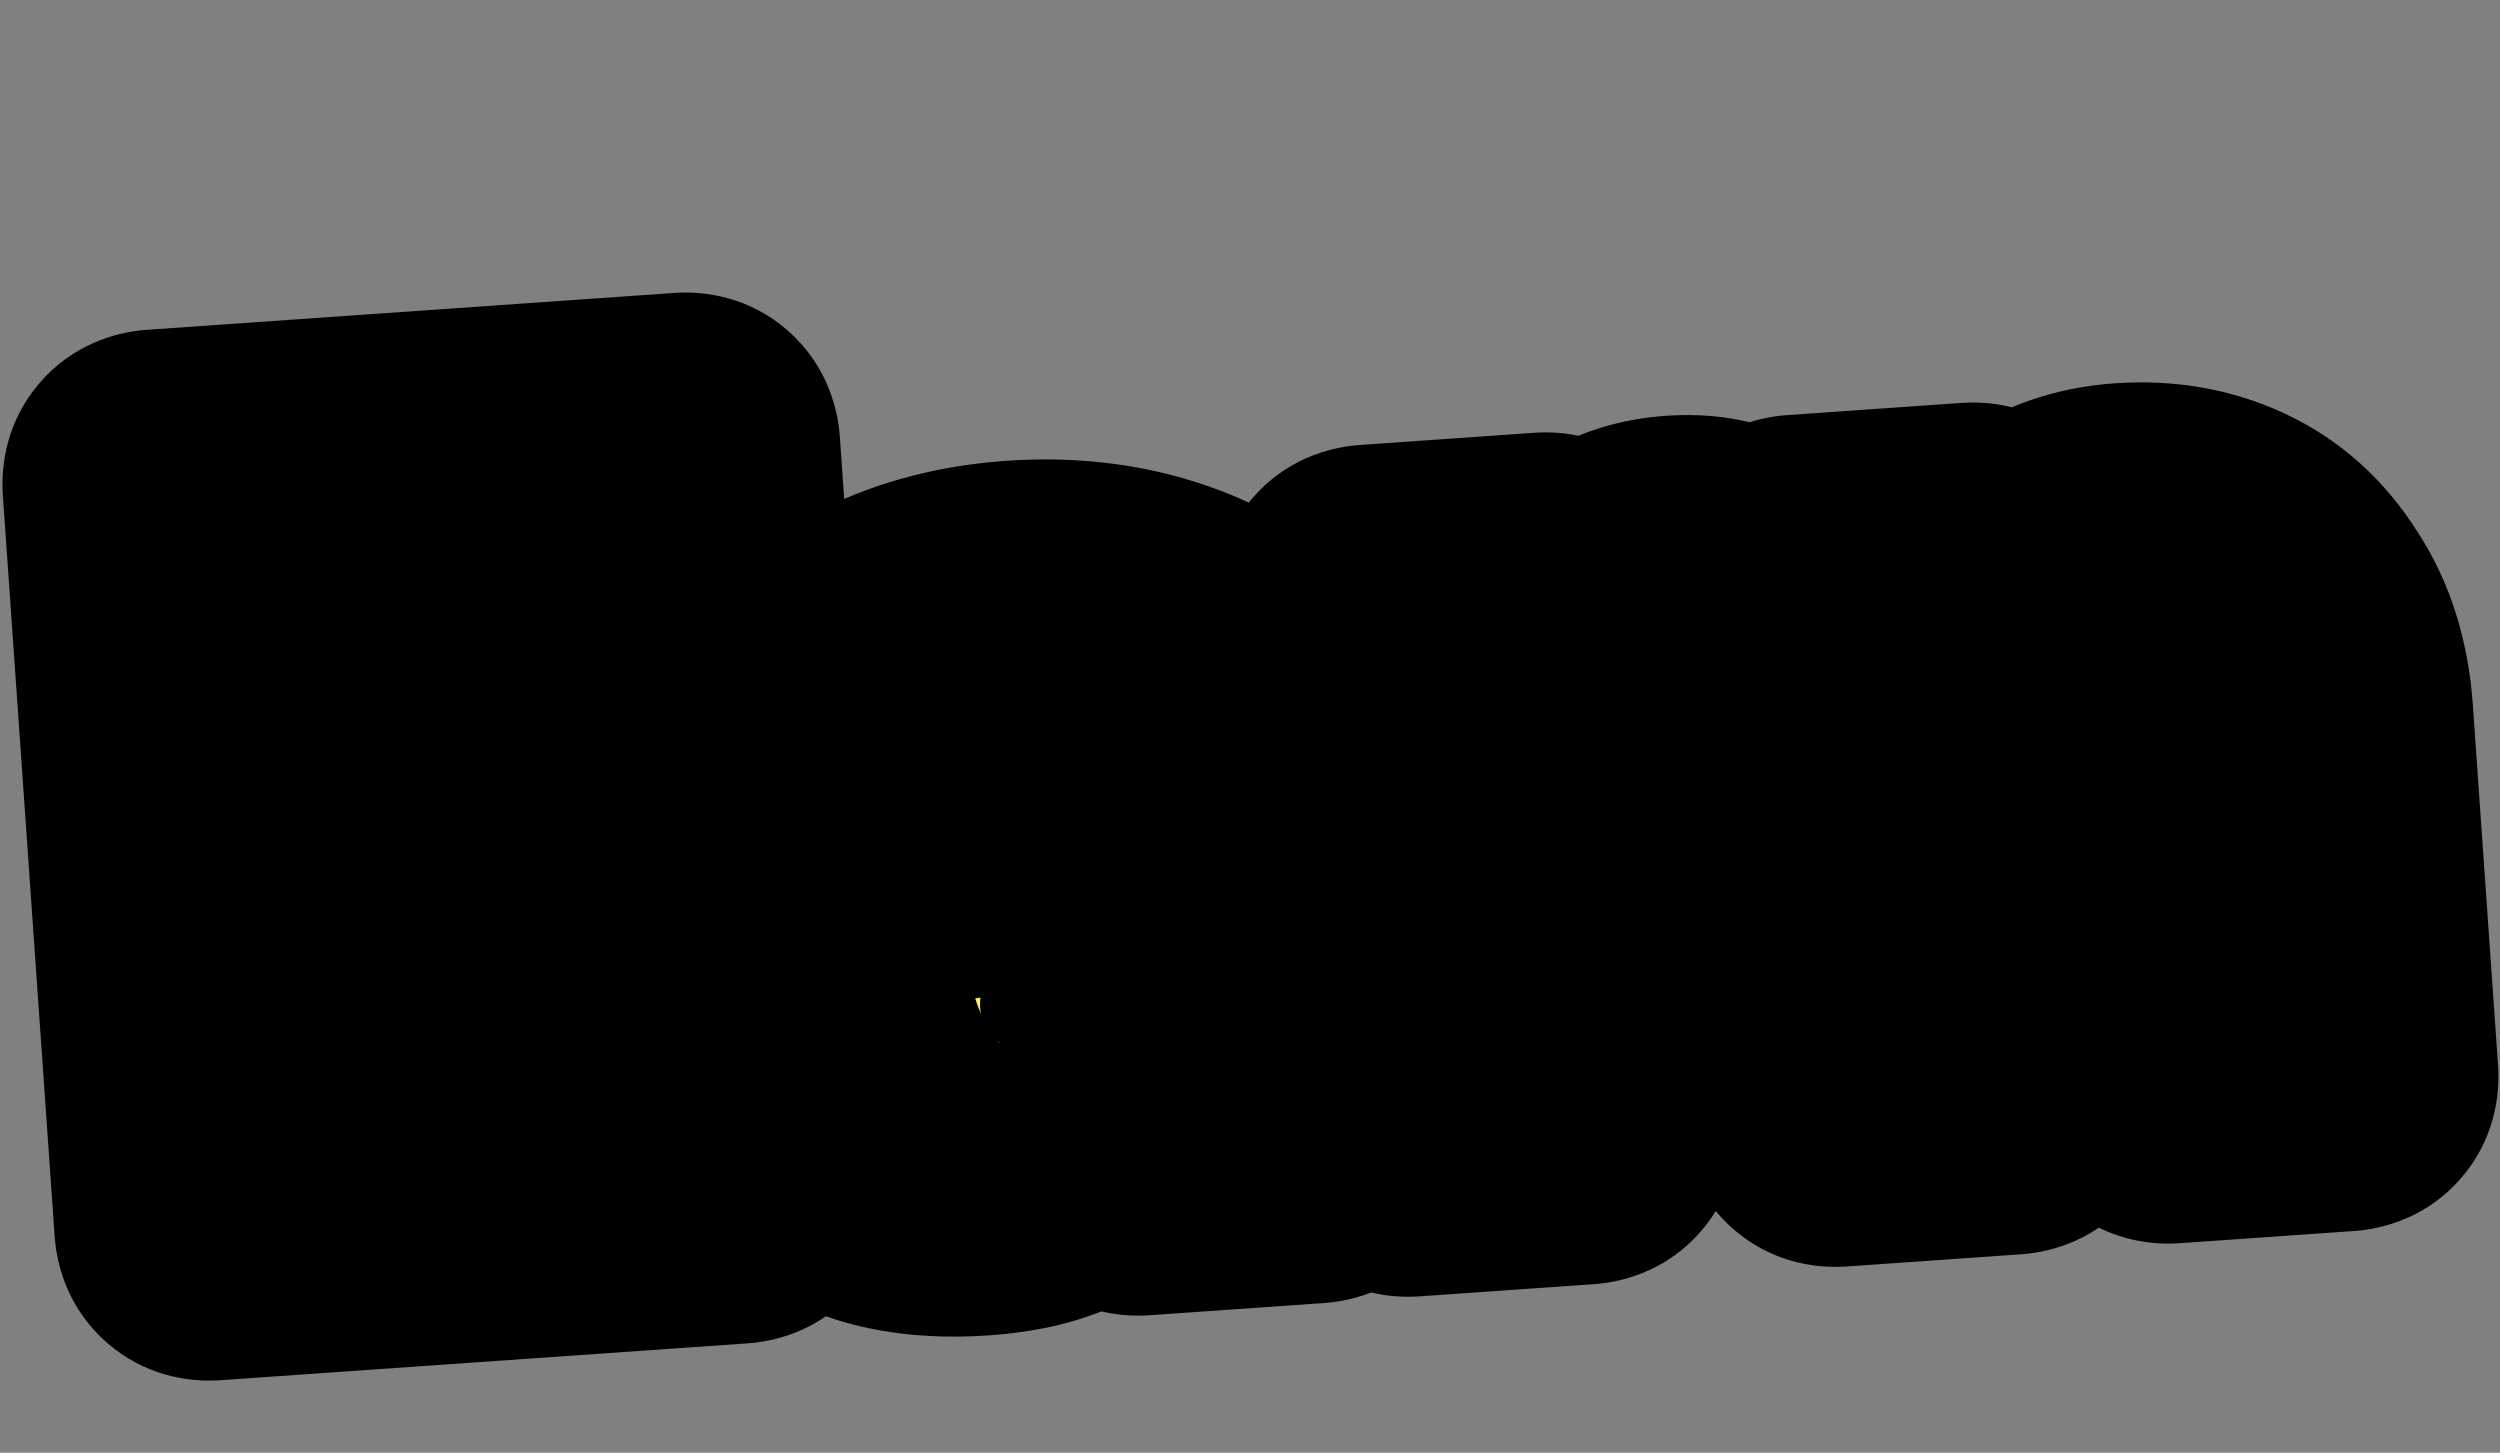
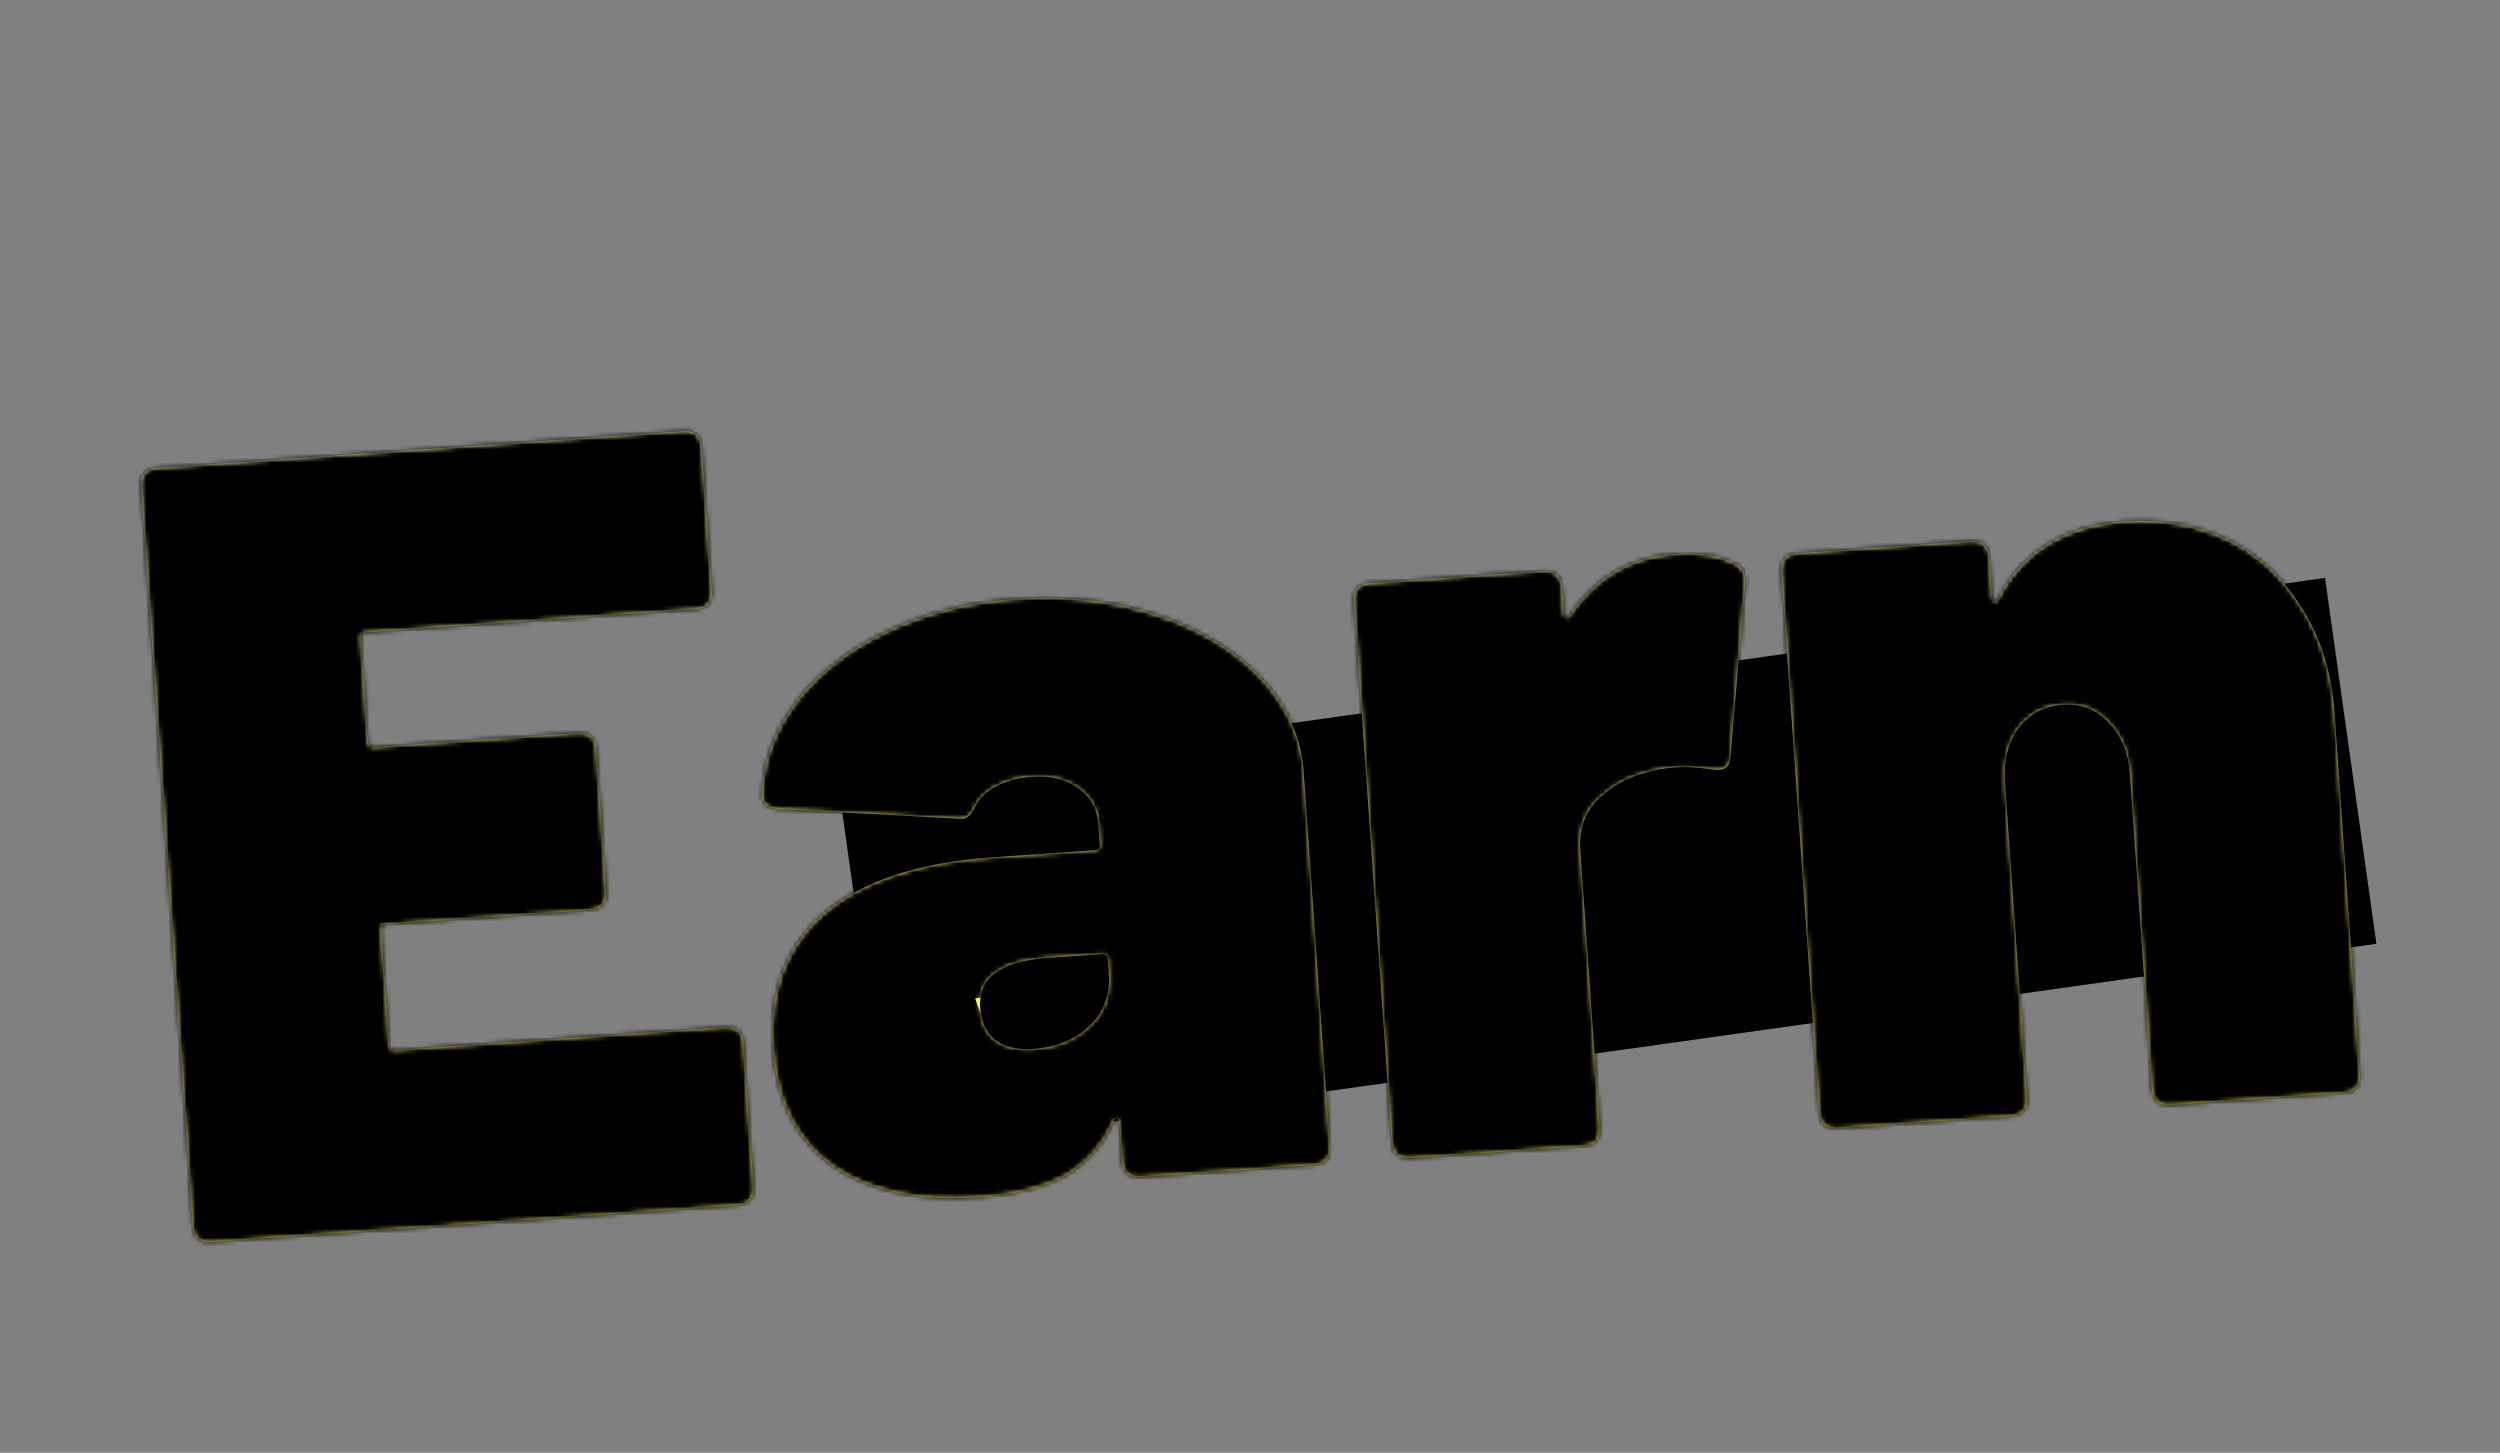
<svg xmlns="http://www.w3.org/2000/svg" width="561" height="326" viewBox="0 0 561 326" fill="none">
  <rect x="0" y="0" width="561" height="326" fill="#808080" stroke="none" />
  <rect x="188.197" y="176.56" width="336.814" height="82.908" transform="rotate(-8 188.197 176.56)" fill="black" />
  <mask id="path-2-outside-1_1023_1558" maskUnits="userSpaceOnUse" x="-2.673" y="37.259" width="566.399" height="277.851" fill="black">
-     <rect fill="white" x="-2.673" y="37.259" width="566.399" height="277.851" />
    <path d="M159.723 132.713C159.804 133.87 159.537 134.803 158.921 135.511C158.306 136.219 157.419 136.614 156.262 136.695L82.074 141.882C81.247 141.94 80.862 142.383 80.92 143.21L82.551 166.533C82.609 167.36 83.052 167.744 83.879 167.687L129.78 164.477C130.938 164.396 131.871 164.663 132.579 165.278C133.287 165.894 133.682 166.78 133.763 167.938L136.018 200.194C136.099 201.352 135.832 202.284 135.216 202.992C134.601 203.7 133.714 204.095 132.557 204.176L86.655 207.385C85.828 207.443 85.443 207.886 85.501 208.713L87.305 234.517C87.363 235.344 87.805 235.729 88.633 235.671L162.82 230.483C163.978 230.402 164.911 230.67 165.619 231.285C166.327 231.9 166.721 232.787 166.802 233.945L169.075 266.448C169.156 267.606 168.889 268.539 168.273 269.247C167.658 269.955 166.771 270.349 165.613 270.43L47.261 278.706C46.103 278.787 45.17 278.52 44.462 277.905C43.754 277.289 43.36 276.403 43.279 275.245L31.654 109.006C31.573 107.848 31.84 106.915 32.456 106.207C33.071 105.499 33.958 105.105 35.116 105.024L153.468 96.748C154.626 96.667 155.559 96.934 156.267 97.549C156.975 98.165 157.369 99.051 157.45 100.209L159.723 132.713ZM227.988 134.422C239.236 133.635 249.707 134.814 259.402 137.96C269.096 141.105 276.904 145.795 282.825 152.03C288.747 158.264 291.979 165.269 292.523 173.043L298.422 257.403C298.503 258.561 298.236 259.494 297.62 260.202C297.005 260.91 296.118 261.305 294.96 261.385L255.758 264.127C254.6 264.208 253.667 263.941 252.959 263.325C252.251 262.71 251.857 261.823 251.776 260.665L251.168 251.981C251.122 251.319 250.934 251 250.603 251.023C250.426 250.87 250.189 251.052 249.893 251.572C247.44 256.896 243.819 260.972 239.03 263.801C234.229 266.463 227.776 268.078 219.671 268.645C206.107 269.593 195.224 267.279 187.022 261.703C178.808 255.961 174.285 247.135 173.452 235.225C172.573 222.654 176.28 212.671 184.572 205.276C193.03 197.869 205.695 193.576 222.567 192.396L245.642 190.783C246.469 190.725 246.854 190.282 246.796 189.455L246.484 184.989C246.241 181.516 244.721 178.796 241.924 176.831C239.293 174.854 235.826 174.016 231.526 174.317C228.548 174.525 225.936 175.206 223.69 176.361C221.444 177.515 219.882 178.954 219.005 180.677C218.425 181.882 217.821 182.755 217.194 183.297C216.721 183.663 215.982 183.798 214.978 183.702L174.684 181.533C172.345 181.364 171.118 180.452 171.002 178.798C171.143 171.308 173.647 164.318 178.512 157.828C183.377 151.337 190.072 146.049 198.595 141.962C207.273 137.699 217.071 135.185 227.988 134.422ZM231.807 235.383C237.1 235.013 241.302 233.306 244.414 230.263C247.691 227.208 249.162 223.282 248.826 218.485L248.601 215.26C248.543 214.433 248.1 214.048 247.273 214.106L234.867 214.973C224.446 215.702 219.473 219.457 219.947 226.239C220.155 229.217 221.233 231.551 223.18 233.244C225.292 234.925 228.168 235.638 231.807 235.383ZM375.893 124.328C381.517 123.935 386.059 124.698 389.517 126.617C391.064 127.34 391.753 128.871 391.584 131.21L388.301 169.836C388.228 171.171 387.79 172.033 386.986 172.422C386.347 172.799 385.355 172.868 384.008 172.63C380.985 172.176 378.315 172.031 375.999 172.193C373.518 172.366 371.22 172.776 369.104 173.423C364.861 174.551 361.266 176.63 358.32 179.662C355.528 182.517 354.294 186.26 354.618 190.892L358.972 253.169C359.053 254.327 358.786 255.26 358.171 255.968C357.555 256.676 356.669 257.07 355.511 257.151L316.308 259.893C315.15 259.974 314.217 259.706 313.51 259.091C312.802 258.476 312.407 257.589 312.326 256.431L303.825 134.853C303.744 133.695 304.011 132.762 304.626 132.055C305.242 131.347 306.128 130.952 307.286 130.871L346.489 128.13C347.647 128.049 348.58 128.316 349.288 128.932C349.995 129.547 350.39 130.434 350.471 131.591L350.887 137.546C350.922 138.043 351.111 138.362 351.453 138.504C351.795 138.646 352.038 138.546 352.18 138.204C357.899 129.659 365.803 125.034 375.893 124.328ZM476.732 117.028C485.003 116.449 492.574 117.748 499.445 120.925C506.316 124.101 511.902 129.113 516.204 135.959C520.66 142.629 523.223 150.761 523.894 160.355L529.55 241.241C529.631 242.399 529.364 243.332 528.748 244.04C528.133 244.748 527.246 245.142 526.088 245.223L486.886 247.965C485.728 248.046 484.795 247.779 484.087 247.163C483.379 246.548 482.985 245.661 482.904 244.503L477.959 173.79C477.612 168.827 476.011 164.95 473.156 162.157C470.455 159.188 467.037 157.848 462.902 158.137C458.601 158.438 455.237 160.252 452.81 163.58C450.537 166.731 449.574 170.788 449.921 175.75L454.866 246.464C454.947 247.622 454.68 248.555 454.065 249.263C453.449 249.97 452.563 250.365 451.405 250.446L412.202 253.187C411.044 253.268 410.111 253.001 409.403 252.386C408.695 251.77 408.301 250.884 408.22 249.726L399.718 128.148C399.637 126.99 399.905 126.057 400.52 125.349C401.135 124.641 402.022 124.247 403.18 124.166L442.383 121.424C443.541 121.343 444.473 121.611 445.181 122.226C445.889 122.841 446.284 123.728 446.365 124.886L446.989 133.818C447.036 134.48 447.23 134.882 447.572 135.024C447.915 135.166 448.151 134.984 448.282 134.476C453.85 123.781 463.334 117.965 476.732 117.028Z" />
  </mask>
  <path d="M159.723 132.713C159.804 133.87 159.537 134.803 158.921 135.511C158.306 136.219 157.419 136.614 156.262 136.695L82.074 141.882C81.247 141.94 80.862 142.383 80.92 143.21L82.551 166.533C82.609 167.36 83.052 167.744 83.879 167.687L129.78 164.477C130.938 164.396 131.871 164.663 132.579 165.278C133.287 165.894 133.682 166.78 133.763 167.938L136.018 200.194C136.099 201.352 135.832 202.284 135.216 202.992C134.601 203.7 133.714 204.095 132.557 204.176L86.655 207.385C85.828 207.443 85.443 207.886 85.501 208.713L87.305 234.517C87.363 235.344 87.805 235.729 88.633 235.671L162.82 230.483C163.978 230.402 164.911 230.67 165.619 231.285C166.327 231.9 166.721 232.787 166.802 233.945L169.075 266.448C169.156 267.606 168.889 268.539 168.273 269.247C167.658 269.955 166.771 270.349 165.613 270.43L47.261 278.706C46.103 278.787 45.17 278.52 44.462 277.905C43.754 277.289 43.36 276.403 43.279 275.245L31.654 109.006C31.573 107.848 31.84 106.915 32.456 106.207C33.071 105.499 33.958 105.105 35.116 105.024L153.468 96.748C154.626 96.667 155.559 96.934 156.267 97.549C156.975 98.165 157.369 99.051 157.45 100.209L159.723 132.713ZM227.988 134.422C239.236 133.635 249.707 134.814 259.402 137.96C269.096 141.105 276.904 145.795 282.825 152.03C288.747 158.264 291.979 165.269 292.523 173.043L298.422 257.403C298.503 258.561 298.236 259.494 297.62 260.202C297.005 260.91 296.118 261.305 294.96 261.385L255.758 264.127C254.6 264.208 253.667 263.941 252.959 263.325C252.251 262.71 251.857 261.823 251.776 260.665L251.168 251.981C251.122 251.319 250.934 251 250.603 251.023C250.426 250.87 250.189 251.052 249.893 251.572C247.44 256.896 243.819 260.972 239.03 263.801C234.229 266.463 227.776 268.078 219.671 268.645C206.107 269.593 195.224 267.279 187.022 261.703C178.808 255.961 174.285 247.135 173.452 235.225C172.573 222.654 176.28 212.671 184.572 205.276C193.03 197.869 205.695 193.576 222.567 192.396L245.642 190.783C246.469 190.725 246.854 190.282 246.796 189.455L246.484 184.989C246.241 181.516 244.721 178.796 241.924 176.831C239.293 174.854 235.826 174.016 231.526 174.317C228.548 174.525 225.936 175.206 223.69 176.361C221.444 177.515 219.882 178.954 219.005 180.677C218.425 181.882 217.821 182.755 217.194 183.297C216.721 183.663 215.982 183.798 214.978 183.702L174.684 181.533C172.345 181.364 171.118 180.452 171.002 178.798C171.143 171.308 173.647 164.318 178.512 157.828C183.377 151.337 190.072 146.049 198.595 141.962C207.273 137.699 217.071 135.185 227.988 134.422ZM231.807 235.383C237.1 235.013 241.302 233.306 244.414 230.263C247.691 227.208 249.162 223.282 248.826 218.485L248.601 215.26C248.543 214.433 248.1 214.048 247.273 214.106L234.867 214.973C224.446 215.702 219.473 219.457 219.947 226.239C220.155 229.217 221.233 231.551 223.18 233.244C225.292 234.925 228.168 235.638 231.807 235.383ZM375.893 124.328C381.517 123.935 386.059 124.698 389.517 126.617C391.064 127.34 391.753 128.871 391.584 131.21L388.301 169.836C388.228 171.171 387.79 172.033 386.986 172.422C386.347 172.799 385.355 172.868 384.008 172.63C380.985 172.176 378.315 172.031 375.999 172.193C373.518 172.366 371.22 172.776 369.104 173.423C364.861 174.551 361.266 176.63 358.32 179.662C355.528 182.517 354.294 186.26 354.618 190.892L358.972 253.169C359.053 254.327 358.786 255.26 358.171 255.968C357.555 256.676 356.669 257.07 355.511 257.151L316.308 259.893C315.15 259.974 314.217 259.706 313.51 259.091C312.802 258.476 312.407 257.589 312.326 256.431L303.825 134.853C303.744 133.695 304.011 132.762 304.626 132.055C305.242 131.347 306.128 130.952 307.286 130.871L346.489 128.13C347.647 128.049 348.58 128.316 349.288 128.932C349.995 129.547 350.39 130.434 350.471 131.591L350.887 137.546C350.922 138.043 351.111 138.362 351.453 138.504C351.795 138.646 352.038 138.546 352.18 138.204C357.899 129.659 365.803 125.034 375.893 124.328ZM476.732 117.028C485.003 116.449 492.574 117.748 499.445 120.925C506.316 124.101 511.902 129.113 516.204 135.959C520.66 142.629 523.223 150.761 523.894 160.355L529.55 241.241C529.631 242.399 529.364 243.332 528.748 244.04C528.133 244.748 527.246 245.142 526.088 245.223L486.886 247.965C485.728 248.046 484.795 247.779 484.087 247.163C483.379 246.548 482.985 245.661 482.904 244.503L477.959 173.79C477.612 168.827 476.011 164.95 473.156 162.157C470.455 159.188 467.037 157.848 462.902 158.137C458.601 158.438 455.237 160.252 452.81 163.58C450.537 166.731 449.574 170.788 449.921 175.75L454.866 246.464C454.947 247.622 454.68 248.555 454.065 249.263C453.449 249.97 452.563 250.365 451.405 250.446L412.202 253.187C411.044 253.268 410.111 253.001 409.403 252.386C408.695 251.77 408.301 250.884 408.22 249.726L399.718 128.148C399.637 126.99 399.905 126.057 400.52 125.349C401.135 124.641 402.022 124.247 403.18 124.166L442.383 121.424C443.541 121.343 444.473 121.611 445.181 122.226C445.889 122.841 446.284 123.728 446.365 124.886L446.989 133.818C447.036 134.48 447.23 134.882 447.572 135.024C447.915 135.166 448.151 134.984 448.282 134.476C453.85 123.781 463.334 117.965 476.732 117.028Z" fill="url(#paint0_linear_1023_1558)" />
  <path d="M158.921 135.511L182.386 155.908L182.386 155.908L158.921 135.511ZM132.579 165.278L152.976 141.814L152.976 141.814L132.579 165.278ZM135.216 202.992L158.681 223.39L158.681 223.39L135.216 202.992ZM165.619 231.285L186.016 207.821L186.016 207.821L165.619 231.285ZM168.273 269.247L191.737 289.644L191.738 289.644L168.273 269.247ZM156.267 97.549L176.664 74.085L176.664 74.085L156.267 97.549ZM159.723 132.713L128.708 134.881C128.359 129.884 129.439 122.038 135.457 115.114L158.921 135.511L182.386 155.908C189.635 147.569 191.249 137.857 190.738 130.544L159.723 132.713ZM158.921 135.511L135.457 115.114C141.476 108.191 149.095 106.029 154.093 105.68L156.262 136.695L158.43 167.709C165.744 167.198 175.137 164.248 182.386 155.908L158.921 135.511ZM156.262 136.695L154.093 105.68L79.906 110.868L82.074 141.882L84.243 172.897L158.43 167.709L156.262 136.695ZM82.074 141.882L79.906 110.868C74.711 111.231 65.211 113.221 57.701 121.86C50.191 130.5 49.542 140.184 49.906 145.378L80.92 143.21L111.935 141.041C112.241 145.408 111.755 154.458 104.63 162.655C97.504 170.851 88.61 172.592 84.243 172.897L82.074 141.882ZM80.92 143.21L49.906 145.378L51.536 168.701L82.551 166.533L113.566 164.364L111.935 141.041L80.92 143.21ZM82.551 166.533L51.536 168.701C51.9 173.896 53.89 183.396 62.529 190.906C71.168 198.416 80.853 199.065 86.047 198.701L83.879 167.687L81.71 136.672C86.077 136.366 95.127 136.852 103.324 143.977C111.52 151.103 113.261 159.997 113.566 164.364L82.551 166.533ZM83.879 167.687L86.047 198.701L131.949 195.492L129.78 164.477L127.612 133.462L81.71 136.672L83.879 167.687ZM129.78 164.477L131.949 195.492C126.951 195.841 119.105 194.761 112.182 188.743L132.579 165.278L152.976 141.814C144.637 134.565 134.925 132.951 127.612 133.462L129.78 164.477ZM132.579 165.278L112.182 188.743C105.259 182.724 103.097 175.105 102.748 170.107L133.763 167.938L164.777 165.77C164.266 158.456 161.316 149.063 152.976 141.814L132.579 165.278ZM133.763 167.938L102.748 170.107L105.003 202.362L136.018 200.194L167.033 198.025L164.777 165.77L133.763 167.938ZM136.018 200.194L105.003 202.362C104.654 197.365 105.734 189.519 111.752 182.595L135.216 202.992L158.681 223.39C165.93 215.05 167.544 205.339 167.033 198.025L136.018 200.194ZM135.216 202.992L111.752 182.595C117.771 175.672 125.39 173.51 130.388 173.161L132.557 204.176L134.725 235.19C142.039 234.679 151.432 231.729 158.681 223.39L135.216 202.992ZM132.557 204.176L130.388 173.161L84.486 176.371L86.655 207.385L88.823 238.4L134.725 235.19L132.557 204.176ZM86.655 207.385L84.486 176.371C79.292 176.734 69.791 178.724 62.282 187.363C54.772 196.003 54.123 205.687 54.486 210.882L85.501 208.713L116.516 206.544C116.821 210.911 116.336 219.961 109.21 228.158C102.085 236.355 93.191 238.095 88.823 238.4L86.655 207.385ZM85.501 208.713L54.486 210.882L56.29 236.686L87.305 234.517L118.32 232.348L116.516 206.544L85.501 208.713ZM87.305 234.517L56.29 236.686C56.654 241.88 58.644 251.38 67.283 258.89C75.922 266.4 85.607 267.049 90.801 266.686L88.633 235.671L86.464 204.656C90.831 204.351 99.881 204.836 108.078 211.962C116.274 219.087 118.015 227.981 118.32 232.348L87.305 234.517ZM88.633 235.671L90.801 266.686L164.989 261.498L162.82 230.483L160.651 199.469L86.464 204.656L88.633 235.671ZM162.82 230.483L164.989 261.498C159.991 261.848 152.145 260.768 145.221 254.749L165.619 231.285L186.016 207.821C177.677 200.571 167.965 198.957 160.651 199.469L162.82 230.483ZM165.619 231.285L145.221 254.749C138.298 248.731 136.137 241.111 135.787 236.114L166.802 233.945L197.817 231.776C197.305 224.462 194.355 215.07 186.016 207.821L165.619 231.285ZM166.802 233.945L135.787 236.114L138.06 268.617L169.075 266.448L200.09 264.28L197.817 231.776L166.802 233.945ZM169.075 266.448L138.06 268.617C137.711 263.619 138.79 255.773 144.809 248.85L168.273 269.247L191.738 289.644C198.987 281.305 200.601 271.593 200.09 264.28L169.075 266.448ZM168.273 269.247L144.809 248.85C150.827 241.926 158.447 239.765 163.445 239.416L165.613 270.43L167.782 301.445C175.096 300.934 184.488 297.983 191.737 289.644L168.273 269.247ZM165.613 270.43L163.445 239.416L45.092 247.692L47.261 278.706L49.43 309.721L167.782 301.445L165.613 270.43ZM47.261 278.706L45.092 247.692C50.09 247.342 57.936 248.422 64.859 254.44L44.462 277.905L24.065 301.369C32.404 308.618 42.116 310.233 49.43 309.721L47.261 278.706ZM44.462 277.905L64.859 254.44C71.783 260.459 73.944 268.078 74.294 273.076L43.279 275.245L12.264 277.414C12.775 284.727 15.726 294.12 24.065 301.369L44.462 277.905ZM43.279 275.245L74.294 273.076L62.669 106.837L31.654 109.006L0.64 111.174L12.264 277.414L43.279 275.245ZM31.654 109.006L62.669 106.837C63.019 111.835 61.939 119.681 55.92 126.604L32.456 106.207L8.992 85.81C1.742 94.149 0.128 103.861 0.64 111.174L31.654 109.006ZM32.456 106.207L55.92 126.604C49.902 133.528 42.282 135.689 37.285 136.038L35.116 105.024L32.947 74.009C25.633 74.52 16.241 77.471 8.992 85.81L32.456 106.207ZM35.116 105.024L37.285 136.038L155.637 127.762L153.468 96.748L151.299 65.733L32.947 74.009L35.116 105.024ZM153.468 96.748L155.637 127.762C150.639 128.112 142.793 127.032 135.87 121.013L156.267 97.549L176.664 74.085C168.325 66.836 158.613 65.221 151.299 65.733L153.468 96.748ZM156.267 97.549L135.87 121.013C128.946 114.995 126.785 107.376 126.435 102.378L157.45 100.209L188.465 98.04C187.954 90.727 185.003 81.334 176.664 74.085L156.267 97.549ZM157.45 100.209L126.435 102.378L128.708 134.881L159.723 132.713L190.738 130.544L188.465 98.04L157.45 100.209ZM259.402 137.96L249.807 167.533L249.807 167.533L259.402 137.96ZM282.825 152.03L305.369 130.619L305.369 130.619L282.825 152.03ZM250.603 251.023L230.205 274.488L239.925 282.936L252.772 282.038L250.603 251.023ZM249.893 251.572L222.884 236.172L222.219 237.34L221.656 238.56L249.893 251.572ZM239.03 263.801L254.111 290.988L254.478 290.785L254.84 290.571L239.03 263.801ZM187.022 261.703L169.209 287.184L169.375 287.3L169.542 287.414L187.022 261.703ZM184.572 205.276L164.09 181.886L163.984 181.978L163.88 182.071L184.572 205.276ZM241.924 176.831L223.25 201.689L223.645 201.985L224.05 202.269L241.924 176.831ZM223.69 176.361L209.479 148.708L209.479 148.708L223.69 176.361ZM219.005 180.677L191.294 166.58L191.145 166.875L191.001 167.173L219.005 180.677ZM217.194 183.297L236.202 207.9L236.885 207.373L237.538 206.808L217.194 183.297ZM214.978 183.702L217.938 152.752L217.294 152.691L216.649 152.656L214.978 183.702ZM174.684 181.533L172.445 212.542L172.729 212.563L173.013 212.578L174.684 181.533ZM171.002 178.798L139.917 178.212L139.891 179.591L139.987 180.967L171.002 178.798ZM178.512 157.828L153.635 139.18L178.512 157.828ZM198.595 141.962L212.037 169.997L212.171 169.933L212.306 169.867L198.595 141.962ZM244.414 230.263L223.214 207.521L222.941 207.776L222.675 208.036L244.414 230.263ZM223.18 233.244L202.783 256.708L203.292 257.151L203.821 257.572L223.18 233.244ZM227.988 134.422L230.157 165.436C237.851 164.898 244.289 165.742 249.807 167.533L259.402 137.96L268.996 108.387C255.126 103.887 240.621 102.372 225.819 103.407L227.988 134.422ZM259.402 137.96L249.807 167.533C255.486 169.375 258.537 171.602 260.282 173.44L282.825 152.03L305.369 130.619C295.272 119.987 282.707 112.835 268.996 108.387L259.402 137.96ZM282.825 152.03L260.282 173.44C261.167 174.372 261.422 174.902 261.461 174.986C261.476 175.018 261.482 175.036 261.485 175.042C261.487 175.048 261.488 175.051 261.488 175.053C261.489 175.055 261.491 175.066 261.495 175.087C261.498 175.108 261.504 175.149 261.508 175.212L292.523 173.043L323.538 170.875C322.437 155.141 315.715 141.512 305.369 130.619L282.825 152.03ZM292.523 173.043L261.508 175.212L267.407 259.572L298.422 257.403L329.437 255.235L323.538 170.875L292.523 173.043ZM298.422 257.403L267.407 259.572C267.058 254.574 268.138 246.728 274.156 239.805L297.62 260.202L321.085 280.599C328.334 272.26 329.948 262.548 329.437 255.235L298.422 257.403ZM297.62 260.202L274.156 239.805C280.174 232.882 287.794 230.72 292.792 230.371L294.96 261.385L297.129 292.4C304.443 291.889 313.835 288.939 321.085 280.599L297.62 260.202ZM294.96 261.385L292.792 230.371L253.589 233.112L255.758 264.127L257.926 295.142L297.129 292.4L294.96 261.385ZM255.758 264.127L253.589 233.112C258.587 232.763 266.433 233.842 273.356 239.861L252.959 263.325L232.562 286.79C240.901 294.039 250.613 295.653 257.926 295.142L255.758 264.127ZM252.959 263.325L273.356 239.861C280.28 245.879 282.441 253.499 282.79 258.497L251.776 260.665L220.761 262.834C221.272 270.148 224.223 279.54 232.562 286.79L252.959 263.325ZM251.776 260.665L282.79 258.497L282.183 249.812L251.168 251.981L220.154 254.15L220.761 262.834L251.776 260.665ZM251.168 251.981L282.183 249.812C282.049 247.898 281.551 241.849 277.763 235.435C275.619 231.805 271.993 227.351 266.224 224.061C260.251 220.656 253.944 219.623 248.434 220.009L250.603 251.023L252.772 282.038C247.427 282.412 241.268 281.41 235.425 278.079C229.785 274.864 226.272 270.526 224.222 267.056C220.622 260.961 220.241 255.403 220.154 254.15L251.168 251.981ZM250.603 251.023L271 227.559C265.624 222.885 257.675 219.3 248.29 219.956C239.964 220.539 234.154 224.225 231.284 226.442C226.063 230.476 223.441 235.196 222.884 236.172L249.893 251.572L276.902 266.971C276.642 267.428 274.286 271.797 269.301 275.648C266.549 277.774 260.85 281.411 252.628 281.986C243.346 282.635 235.493 279.084 230.205 274.488L250.603 251.023ZM249.893 251.572L221.656 238.56C221.613 238.654 221.726 238.387 222.094 237.974C222.471 237.549 222.89 237.225 223.22 237.03L239.03 263.801L254.84 290.571C265.377 284.348 273.182 275.322 278.13 264.583L249.893 251.572ZM239.03 263.801L223.949 236.613C224.357 236.386 224.173 236.565 223.042 236.848C221.917 237.13 220.123 237.447 217.502 237.63L219.671 268.645L221.84 299.66C232.484 298.915 243.898 296.653 254.111 290.988L239.03 263.801ZM219.671 268.645L217.502 237.63C208.345 238.27 205.126 236.416 204.502 235.992L187.022 261.703L169.542 287.414C185.323 298.143 203.87 300.916 221.84 299.66L219.671 268.645ZM187.022 261.703L204.835 236.221C204.768 236.174 204.839 236.215 204.959 236.353C205.081 236.493 205.139 236.599 205.137 236.596C205.131 236.583 205.013 236.352 204.871 235.803C204.727 235.244 204.557 234.353 204.467 233.056L173.452 235.225L142.437 237.394C143.786 256.678 151.801 275.015 169.209 287.184L187.022 261.703ZM173.452 235.225L204.467 233.056C204.28 230.385 204.662 229.284 204.719 229.131C204.755 229.035 204.776 229.002 204.797 228.973C204.821 228.938 204.94 228.769 205.265 228.48L184.572 205.276L163.88 182.071C147.376 196.789 140.989 216.689 142.437 237.394L173.452 235.225ZM184.572 205.276L205.055 228.666C206.402 227.485 211.389 224.344 224.736 223.411L222.567 192.396L220.399 161.381C200.001 162.808 179.658 168.253 164.09 181.886L184.572 205.276ZM222.567 192.396L224.736 223.411L247.811 221.797L245.642 190.783L243.474 159.768L220.399 161.381L222.567 192.396ZM245.642 190.783L247.811 221.797C253.005 221.434 262.505 219.444 270.015 210.805C277.525 202.165 278.174 192.481 277.811 187.287L246.796 189.455L215.781 191.624C215.476 187.257 215.961 178.207 223.087 170.01C230.212 161.814 239.106 160.073 243.474 159.768L245.642 190.783ZM246.796 189.455L277.811 187.287L277.499 182.82L246.484 184.989L215.469 187.158L215.781 191.624L246.796 189.455ZM246.484 184.989L277.499 182.82C276.617 170.21 270.42 158.856 259.799 151.392L241.924 176.831L224.05 202.269C222.004 200.832 219.755 198.612 218.022 195.513C216.299 192.429 215.629 189.446 215.469 187.158L246.484 184.989ZM241.924 176.831L260.598 151.973C250.336 144.264 238.766 142.644 229.357 143.302L231.526 174.317L233.694 205.331C232.887 205.388 228.249 205.444 223.25 201.689L241.924 176.831ZM231.526 174.317L229.357 143.302C222.931 143.751 216.087 145.312 209.479 148.708L223.69 176.361L237.901 204.013C235.785 205.1 234.165 205.298 233.694 205.331L231.526 174.317ZM223.69 176.361L209.479 148.708C203.192 151.939 195.926 157.477 191.294 166.58L219.005 180.677L246.716 194.775C243.839 200.431 239.695 203.091 237.901 204.013L223.69 176.361ZM219.005 180.677L191.001 167.173C191.241 166.676 191.729 165.733 192.544 164.554C193.338 163.405 194.718 161.631 196.85 159.787L217.194 183.297L237.538 206.808C242.744 202.303 245.581 197.145 247.01 194.182L219.005 180.677ZM217.194 183.297L198.185 158.695C202.76 155.16 207.407 153.689 210.705 153.087C213.928 152.499 216.499 152.615 217.938 152.752L214.978 183.702L212.018 214.651C215.852 215.018 226.382 215.487 236.202 207.9L217.194 183.297ZM214.978 183.702L216.649 152.656L176.355 150.487L174.684 181.533L173.013 212.578L213.307 214.747L214.978 183.702ZM174.684 181.533L176.923 150.523C178.736 150.654 184.514 151.282 190.547 155.763C197.89 161.216 201.502 169.27 202.017 176.629L171.002 178.798L139.987 180.967C140.618 189.981 144.902 199.317 153.472 205.682C160.732 211.074 168.293 212.243 172.445 212.542L174.684 181.533ZM171.002 178.798L202.087 179.384C202.095 178.965 202.095 178.202 203.389 176.476L178.512 157.828L153.635 139.18C145.198 150.434 140.192 163.652 139.917 178.212L171.002 178.798ZM178.512 157.828L203.389 176.476C204.792 174.604 207.277 172.279 212.037 169.997L198.595 141.962L185.154 113.927C172.866 119.819 161.962 128.071 153.635 139.18L178.512 157.828ZM198.595 141.962L212.306 169.867C216.929 167.595 222.725 165.956 230.157 165.436L227.988 134.422L225.819 103.407C211.416 104.414 197.618 107.802 184.885 114.058L198.595 141.962ZM231.807 235.383L233.975 266.398C244.951 265.63 256.678 261.756 266.153 252.49L244.414 230.263L222.675 208.036C224.128 206.615 225.749 205.621 227.229 205.02C228.634 204.449 229.554 204.374 229.638 204.368L231.807 235.383ZM244.414 230.263L265.614 253.004C276.31 243.033 280.776 229.686 279.841 216.316L248.826 218.485L217.811 220.654C217.714 219.26 217.819 216.9 218.86 214.12C219.927 211.273 221.581 209.043 223.214 207.521L244.414 230.263ZM248.826 218.485L279.841 216.316L279.615 213.091L248.601 215.26L217.586 217.428L217.811 220.654L248.826 218.485ZM248.601 215.26L279.615 213.091C279.252 207.897 277.262 198.397 268.623 190.887C259.983 183.377 250.299 182.728 245.104 183.091L247.273 214.106L249.442 245.121C245.075 245.426 236.025 244.941 227.828 237.815C219.631 230.69 217.891 221.796 217.586 217.428L248.601 215.26ZM247.273 214.106L245.104 183.091L232.699 183.959L234.867 214.973L237.036 245.988L249.442 245.121L247.273 214.106ZM234.867 214.973L232.699 183.959C225.114 184.489 214.133 186.316 204.587 193.525C192.839 202.395 188.041 215.659 188.932 228.408L219.947 226.239L250.962 224.07C251.123 226.378 250.909 229.94 249.206 233.929C247.454 238.034 244.751 241.114 242.057 243.148C237.483 246.601 234.199 246.186 237.036 245.988L234.867 214.973ZM219.947 226.239L188.932 228.408C189.618 238.212 193.629 248.751 202.783 256.708L223.18 233.244L243.577 209.779C245.913 211.81 247.831 214.357 249.141 217.196C250.413 219.952 250.845 222.395 250.962 224.07L219.947 226.239ZM223.18 233.244L203.821 257.572C213.889 265.584 225.344 267.002 233.975 266.398L231.807 235.383L229.638 204.368C230.991 204.274 236.695 204.266 242.538 208.916L223.18 233.244ZM389.517 126.617L374.433 153.803L375.375 154.326L376.351 154.782L389.517 126.617ZM391.584 131.21L422.563 133.843L422.579 133.646L422.594 133.449L391.584 131.21ZM388.301 169.836L357.322 167.204L357.282 167.672L357.257 168.142L388.301 169.836ZM386.986 172.422L373.454 144.431L372.289 144.994L371.176 145.651L386.986 172.422ZM384.008 172.63L389.426 142.015L389.024 141.944L388.619 141.883L384.008 172.63ZM369.104 173.423L377.091 203.47L377.644 203.323L378.191 203.156L369.104 173.423ZM358.32 179.662L380.546 201.402L380.582 201.366L380.617 201.33L358.32 179.662ZM358.171 255.968L334.707 235.571L334.706 235.571L358.171 255.968ZM304.626 132.055L281.162 111.657L304.626 132.055ZM349.288 128.932L328.89 152.396L328.89 152.396L349.288 128.932ZM351.453 138.504L363.383 109.794L363.383 109.794L351.453 138.504ZM352.18 138.204L326.342 120.911L324.642 123.451L323.47 126.273L352.18 138.204ZM375.893 124.328L378.062 155.343C378.952 155.281 378.981 155.37 378.367 155.267C377.714 155.157 376.255 154.814 374.433 153.803L389.517 126.617L404.602 99.431C394.093 93.6 382.913 92.671 373.725 93.314L375.893 124.328ZM389.517 126.617L376.351 154.782C370.506 152.05 365.607 147.213 362.841 141.065C360.398 135.634 360.427 131.013 360.574 128.971L391.584 131.21L422.594 133.449C422.91 129.068 422.679 122.512 419.547 115.55C416.092 107.871 410.075 101.907 402.684 98.452L389.517 126.617ZM391.584 131.21L360.605 128.577L357.322 167.204L388.301 169.836L419.28 172.469L422.563 133.843L391.584 131.21ZM388.301 169.836L357.257 168.142C357.372 166.036 357.865 161.99 360.207 157.387C362.798 152.294 367.221 147.444 373.454 144.431L386.986 172.422L400.518 200.413C416.062 192.898 418.992 178.004 419.345 171.531L388.301 169.836ZM386.986 172.422L371.176 145.651C376.183 142.694 380.844 141.934 383.594 141.742C386.378 141.547 388.458 141.844 389.426 142.015L384.008 172.63L378.59 203.245C381.793 203.812 392.228 205.433 402.796 199.192L386.986 172.422ZM384.008 172.63L388.619 141.883C384.014 141.193 378.991 140.817 373.83 141.178L375.999 172.193L378.168 203.207C377.864 203.229 377.807 203.212 378.043 203.225C378.276 203.237 378.718 203.275 379.397 203.377L384.008 172.63ZM375.999 172.193L373.83 141.178C369.287 141.496 364.641 142.277 360.017 143.69L369.104 173.423L378.191 203.156C377.995 203.216 377.884 203.236 377.875 203.238C377.867 203.239 377.96 203.222 378.168 203.207L375.999 172.193ZM369.104 173.423L361.117 143.376C351.653 145.891 343.048 150.766 336.024 157.995L358.32 179.662L380.617 201.33C380.136 201.825 379.516 202.323 378.796 202.739C378.083 203.152 377.473 203.368 377.091 203.47L369.104 173.423ZM358.32 179.662L336.094 157.922C326.06 168.181 322.77 181.157 323.603 193.06L354.618 190.892L385.632 188.723C385.703 189.73 385.678 191.766 384.827 194.347C383.938 197.042 382.422 199.484 380.546 201.402L358.32 179.662ZM354.618 190.892L323.603 193.06L327.958 255.338L358.972 253.169L389.987 251.001L385.632 188.723L354.618 190.892ZM358.972 253.169L327.958 255.338C327.608 250.34 328.688 242.494 334.707 235.571L358.171 255.968L381.635 276.365C388.884 268.026 390.499 258.314 389.987 251.001L358.972 253.169ZM358.171 255.968L334.706 235.571C340.725 228.647 348.344 226.486 353.342 226.137L355.511 257.151L357.68 288.166C364.993 287.655 374.386 284.705 381.635 276.365L358.171 255.968ZM355.511 257.151L353.342 226.137L314.139 228.878L316.308 259.893L318.477 290.907L357.68 288.166L355.511 257.151ZM316.308 259.893L314.139 228.878C319.137 228.528 326.983 229.608 333.907 235.627L313.51 259.091L293.112 282.555C301.452 289.805 311.163 291.419 318.477 290.907L316.308 259.893ZM313.51 259.091L333.907 235.627C340.83 241.645 342.991 249.265 343.341 254.262L312.326 256.431L281.311 258.6C281.823 265.914 284.773 275.306 293.112 282.555L313.51 259.091ZM312.326 256.431L343.341 254.262L334.839 132.684L303.825 134.853L272.81 137.022L281.311 258.6L312.326 256.431ZM303.825 134.853L334.839 132.684C335.189 137.682 334.109 145.528 328.091 152.452L304.626 132.055L281.162 111.657C273.913 119.997 272.298 129.708 272.81 137.022L303.825 134.853ZM304.626 132.055L328.091 152.452C322.072 159.375 314.453 161.537 309.455 161.886L307.286 130.871L305.117 99.856C297.804 100.368 288.411 103.318 281.162 111.657L304.626 132.055ZM307.286 130.871L309.455 161.886L348.658 159.145L346.489 128.13L344.32 97.115L305.117 99.856L307.286 130.871ZM346.489 128.13L348.658 159.145C343.66 159.494 335.814 158.414 328.89 152.396L349.288 128.932L369.685 105.467C361.346 98.218 351.634 96.604 344.32 97.115L346.489 128.13ZM349.288 128.932L328.89 152.396C321.967 146.377 319.806 138.758 319.456 133.76L350.471 131.591L381.486 129.423C380.974 122.109 378.024 112.716 369.685 105.467L349.288 128.932ZM350.471 131.591L319.456 133.76L319.872 139.715L350.887 137.546L381.902 135.378L381.486 129.423L350.471 131.591ZM350.887 137.546L319.872 139.715C320.401 147.275 324.558 160.996 339.523 167.214L351.453 138.504L363.383 109.794C369.424 112.304 374.499 116.715 377.825 122.348C380.877 127.515 381.692 132.38 381.902 135.378L350.887 137.546ZM351.453 138.504L339.522 167.214C344.119 169.124 353.326 171.58 363.757 167.273C374.188 162.966 378.98 154.731 380.89 150.134L352.18 138.204L323.47 126.273C325.237 122.019 329.838 114.005 340.026 109.798C350.215 105.592 359.129 108.026 363.383 109.794L351.453 138.504ZM352.18 138.204L378.017 155.497C378.172 155.266 378.293 155.11 378.372 155.015C378.45 154.92 378.49 154.881 378.488 154.883C378.485 154.886 378.448 154.922 378.376 154.977C378.303 155.032 378.209 155.096 378.099 155.161C377.988 155.226 377.879 155.28 377.778 155.324C377.678 155.367 377.604 155.391 377.567 155.403C377.53 155.413 377.544 155.407 377.619 155.393C377.695 155.38 377.84 155.359 378.062 155.343L375.893 124.328L373.725 93.314C353.864 94.702 337.303 104.535 326.342 120.911L352.18 138.204ZM499.445 120.925L512.491 92.704L512.491 92.704L499.445 120.925ZM516.204 135.959L489.878 152.5L490.11 152.868L490.351 153.23L516.204 135.959ZM528.748 244.04L505.284 223.643L528.748 244.04ZM484.087 247.163L504.484 223.699L504.484 223.699L484.087 247.163ZM473.156 162.157L450.157 183.078L450.768 183.749L451.416 184.384L473.156 162.157ZM452.81 163.58L427.69 145.261L427.643 145.326L427.596 145.391L452.81 163.58ZM454.065 249.262L430.6 228.865L430.6 228.865L454.065 249.262ZM400.52 125.349L377.056 104.952L400.52 125.349ZM445.181 122.226L424.784 145.69L424.784 145.69L445.181 122.226ZM447.572 135.024L435.642 163.734L435.642 163.734L447.572 135.024ZM448.282 134.476L420.705 120.118L419.061 123.277L418.173 126.725L448.282 134.476ZM476.732 117.028L478.901 148.043C482.456 147.794 484.726 148.373 486.398 149.146L499.445 120.925L512.491 92.704C500.421 87.124 487.55 85.105 474.564 86.013L476.732 117.028ZM499.445 120.925L486.398 149.146C487.428 149.622 488.55 150.386 489.878 152.5L516.204 135.959L542.529 119.419C535.254 107.84 525.203 98.581 512.491 92.704L499.445 120.925ZM516.204 135.959L490.351 153.23C491.255 154.583 492.51 157.253 492.879 162.524L523.894 160.355L554.908 158.186C553.935 144.269 550.064 130.676 542.056 118.689L516.204 135.959ZM523.894 160.355L492.879 162.524L498.535 243.41L529.55 241.241L560.565 239.073L554.908 158.186L523.894 160.355ZM529.55 241.241L498.535 243.41C498.186 238.412 499.265 230.566 505.284 223.643L528.748 244.04L552.212 264.437C559.462 256.098 561.076 246.386 560.565 239.073L529.55 241.241ZM528.748 244.04L505.284 223.643C511.302 216.72 518.922 214.558 523.92 214.209L526.088 245.223L528.257 276.238C535.571 275.727 544.963 272.777 552.212 264.437L528.748 244.04ZM526.088 245.223L523.92 214.209L484.717 216.95L486.886 247.965L489.054 278.98L528.257 276.238L526.088 245.223ZM486.886 247.965L484.717 216.95C489.715 216.6 497.561 217.68 504.484 223.699L484.087 247.163L463.69 270.627C472.029 277.877 481.741 279.491 489.054 278.98L486.886 247.965ZM484.087 247.163L504.484 223.699C511.408 229.717 513.569 237.337 513.918 242.334L482.904 244.503L451.889 246.672C452.4 253.986 455.35 263.378 463.69 270.627L484.087 247.163ZM482.904 244.503L513.918 242.334L508.974 171.621L477.959 173.79L446.944 175.958L451.889 246.672L482.904 244.503ZM477.959 173.79L508.974 171.621C508.231 161.002 504.44 149.266 494.896 139.931L473.156 162.157L451.416 184.384C449.683 182.688 448.484 180.778 447.76 179.025C447.074 177.362 446.961 176.208 446.944 175.958L477.959 173.79ZM473.156 162.157L496.155 141.237C486.812 130.965 473.999 126.195 460.733 127.122L462.902 158.137L465.07 189.152C463.132 189.288 460.33 189.091 457.219 187.871C454.075 186.639 451.717 184.793 450.157 183.078L473.156 162.157ZM462.902 158.137L460.733 127.122C447.773 128.029 435.803 134.136 427.69 145.261L452.81 163.58L477.931 181.899C476.626 183.689 474.628 185.623 471.913 187.087C469.235 188.532 466.763 189.034 465.07 189.152L462.902 158.137ZM452.81 163.58L427.596 145.391C419.991 155.933 418.197 167.777 418.907 177.919L449.921 175.75L480.936 173.581C480.951 173.799 481.084 177.529 478.025 181.769L452.81 163.58ZM449.921 175.75L418.907 177.919L423.851 248.633L454.866 246.464L485.881 244.295L480.936 173.581L449.921 175.75ZM454.866 246.464L423.851 248.633C423.502 243.635 424.582 235.789 430.6 228.865L454.065 249.262L477.529 269.66C484.778 261.32 486.392 251.609 485.881 244.295L454.866 246.464ZM454.065 249.262L430.6 228.865C436.619 221.942 444.238 219.781 449.236 219.431L451.405 250.446L453.573 281.461C460.887 280.949 470.28 277.999 477.529 269.66L454.065 249.262ZM451.405 250.446L449.236 219.431L410.033 222.172L412.202 253.187L414.371 284.202L453.573 281.461L451.405 250.446ZM412.202 253.187L410.033 222.172C415.031 221.823 422.877 222.903 429.801 228.921L409.403 252.386L389.006 275.85C397.345 283.099 407.057 284.713 414.371 284.202L412.202 253.187ZM409.403 252.386L429.801 228.921C436.724 234.94 438.885 242.559 439.235 247.557L408.22 249.726L377.205 251.894C377.717 259.208 380.667 268.601 389.006 275.85L409.403 252.386ZM408.22 249.726L439.235 247.557L430.733 125.979L399.718 128.148L368.704 130.316L377.205 251.894L408.22 249.726ZM399.718 128.148L430.733 125.979C431.083 130.977 430.003 138.823 423.984 145.746L400.52 125.349L377.056 104.952C369.807 113.291 368.192 123.003 368.704 130.316L399.718 128.148ZM400.52 125.349L423.984 145.746C417.966 152.67 410.347 154.831 405.349 155.18L403.18 124.166L401.011 93.151C393.698 93.662 384.305 96.613 377.056 104.952L400.52 125.349ZM403.18 124.166L405.349 155.18L444.551 152.439L442.383 121.424L440.214 90.41L401.011 93.151L403.18 124.166ZM442.383 121.424L444.551 152.439C439.553 152.789 431.707 151.709 424.784 145.69L445.181 122.226L465.579 98.762C457.239 91.513 447.528 89.898 440.214 90.41L442.383 121.424ZM445.181 122.226L424.784 145.69C417.861 139.672 415.699 132.053 415.35 127.055L446.365 124.886L477.379 122.717C476.868 115.403 473.918 106.011 465.579 98.762L445.181 122.226ZM446.365 124.886L415.35 127.055L415.974 135.987L446.989 133.818L478.004 131.649L477.379 122.717L446.365 124.886ZM446.989 133.818L415.974 135.987C416.175 138.85 417.763 156.305 435.642 163.734L447.572 135.024L459.503 106.314C467.738 109.736 472.655 115.9 475.161 121.084C477.408 125.733 477.873 129.772 478.004 131.649L446.989 133.818ZM447.572 135.024L435.642 163.734C443.219 166.883 455.837 168.232 467.015 159.597C475.405 153.114 477.764 144.663 478.391 142.226L448.282 134.476L418.173 126.725C418.67 124.796 420.845 116.69 428.998 110.391C433.641 106.804 439.397 104.492 445.64 104.055C451.531 103.643 456.332 104.996 459.502 106.314L447.572 135.024ZM448.282 134.476L475.858 148.834C476.106 148.358 476.236 148.24 476.168 148.315C476.09 148.401 475.955 148.516 475.825 148.596C475.505 148.792 476.167 148.234 478.901 148.043L476.732 117.028L474.564 86.013C451.843 87.602 431.913 98.592 420.705 120.118L448.282 134.476Z" fill="black" mask="url(#path-2-outside-1_1023_1558)" />
  <defs>
    <linearGradient id="paint0_linear_1023_1558" x1="268.438" y1="17.642" x2="288.737" y2="307.933" gradientUnits="userSpaceOnUse">
      <stop stop-color="#FFF9B8" />
      <stop offset="1" stop-color="#FFEE36" />
    </linearGradient>
  </defs>
</svg>